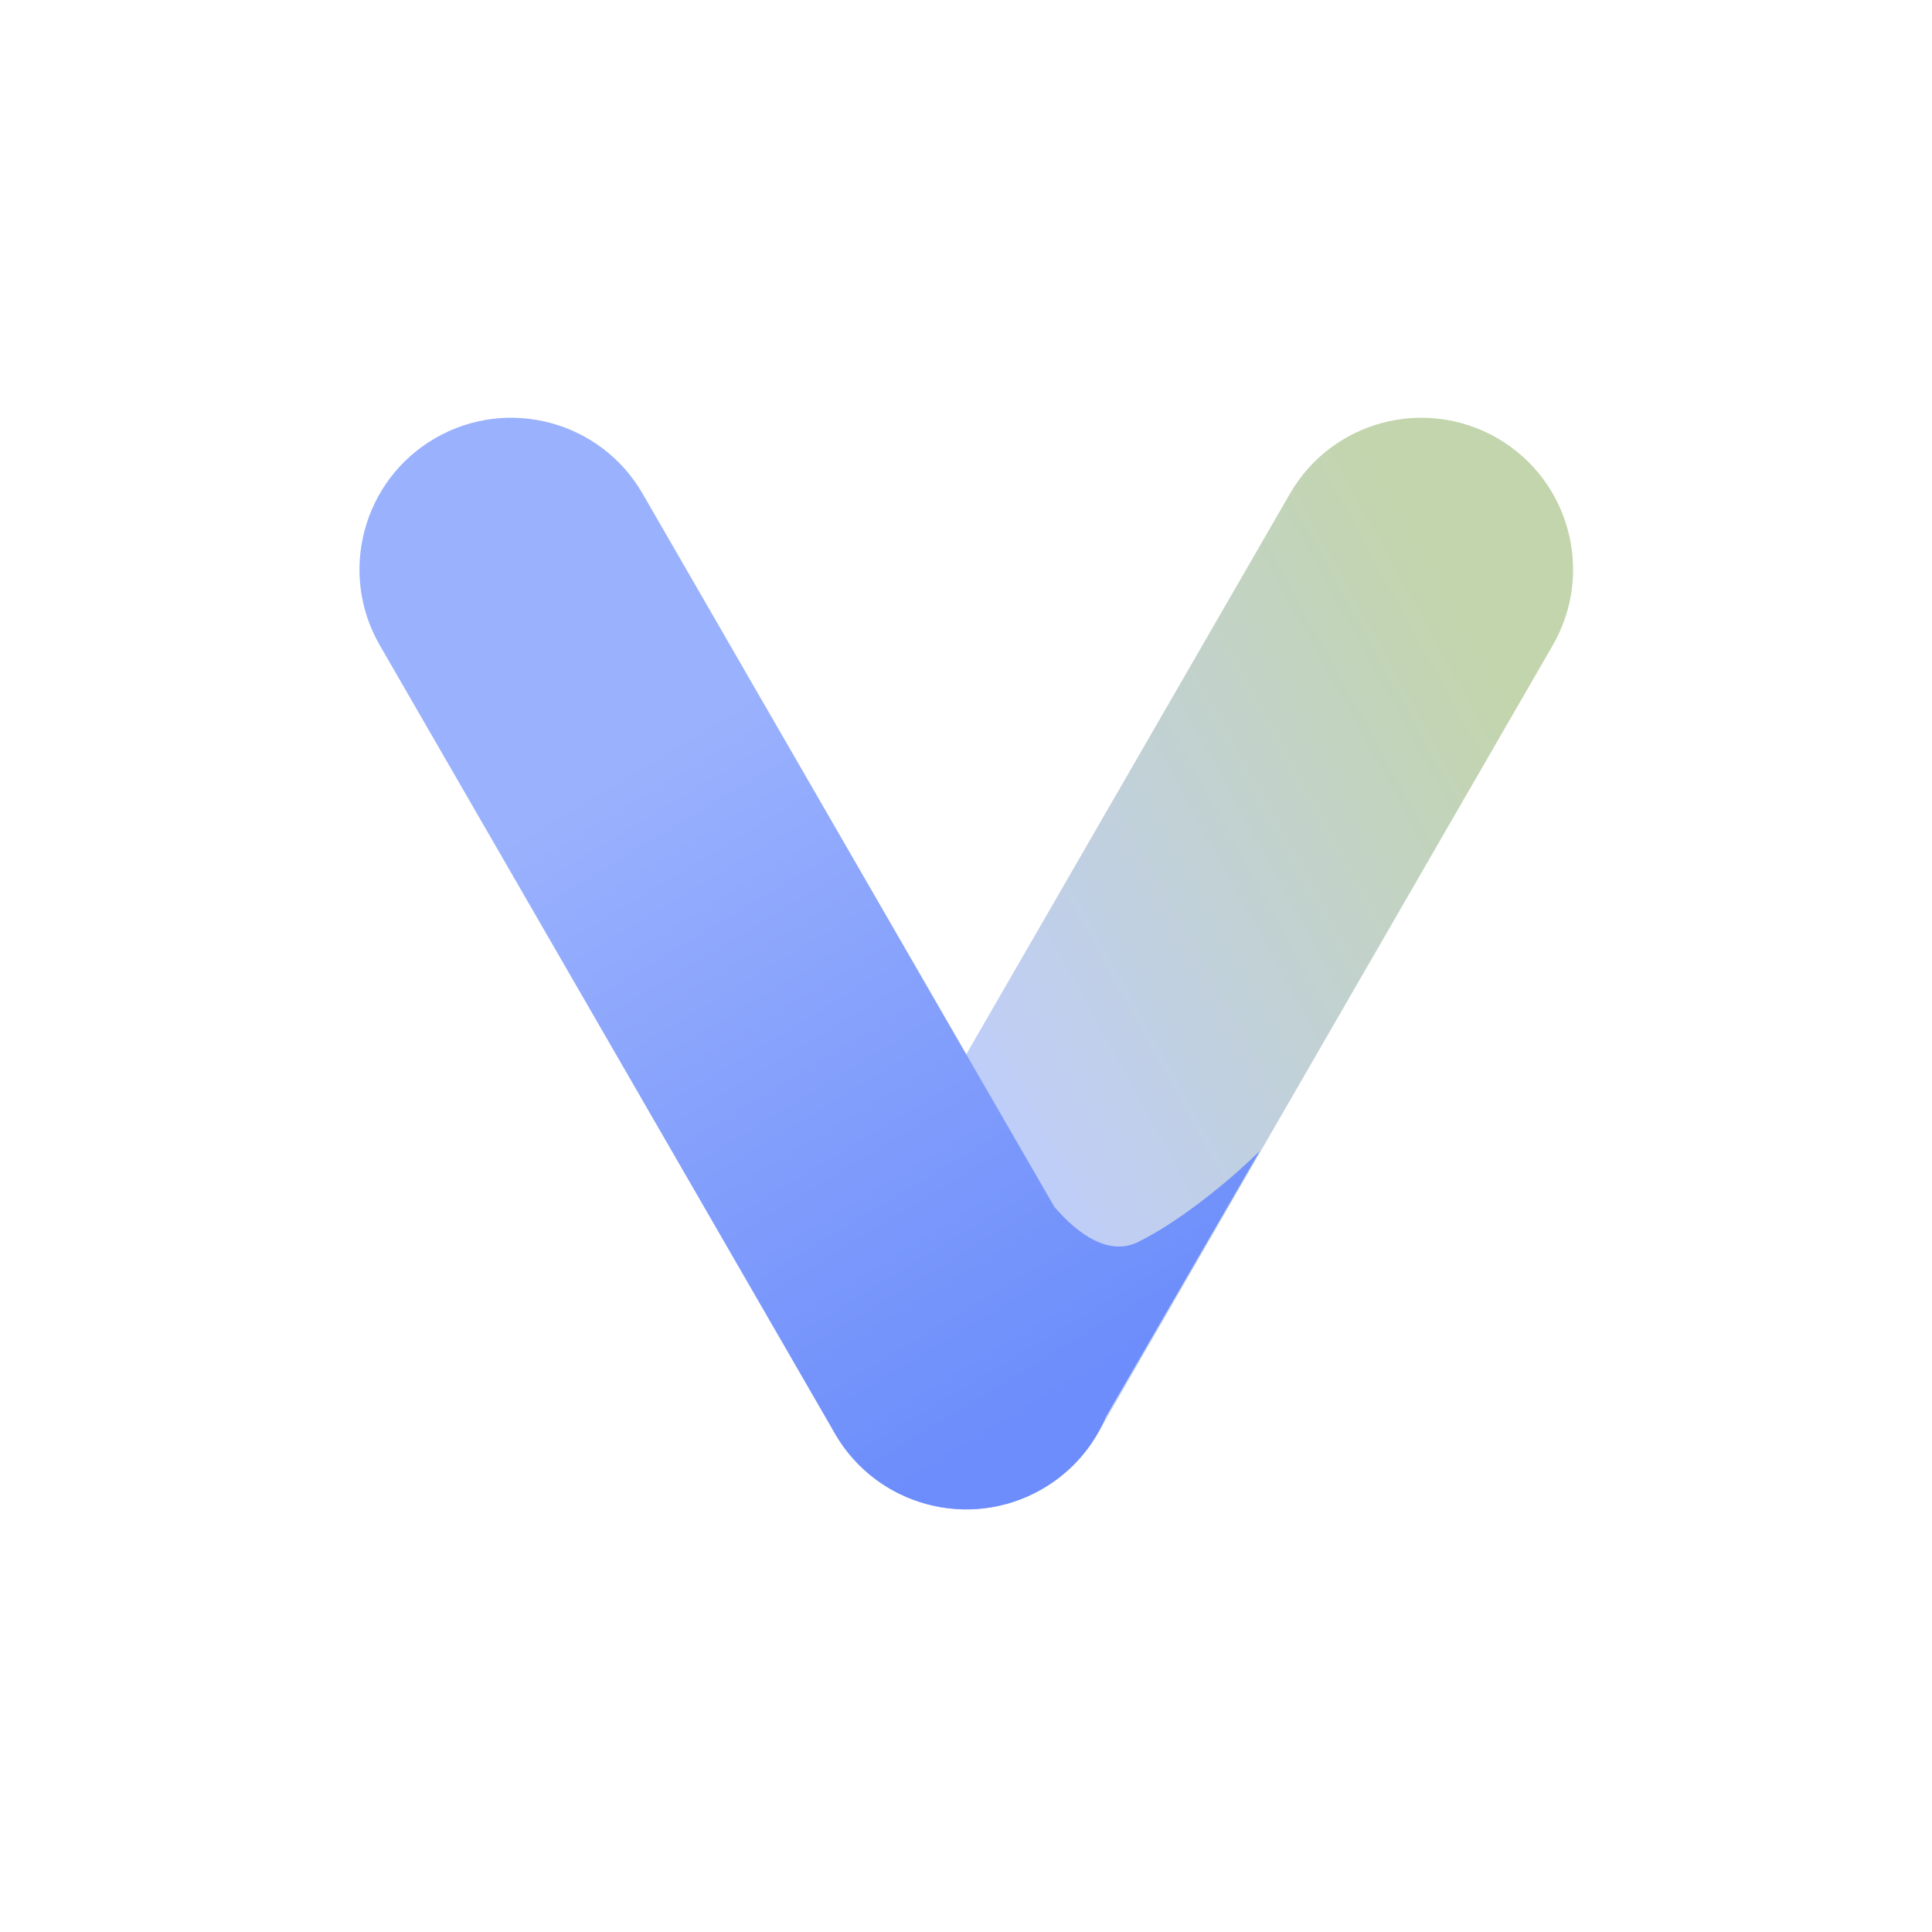
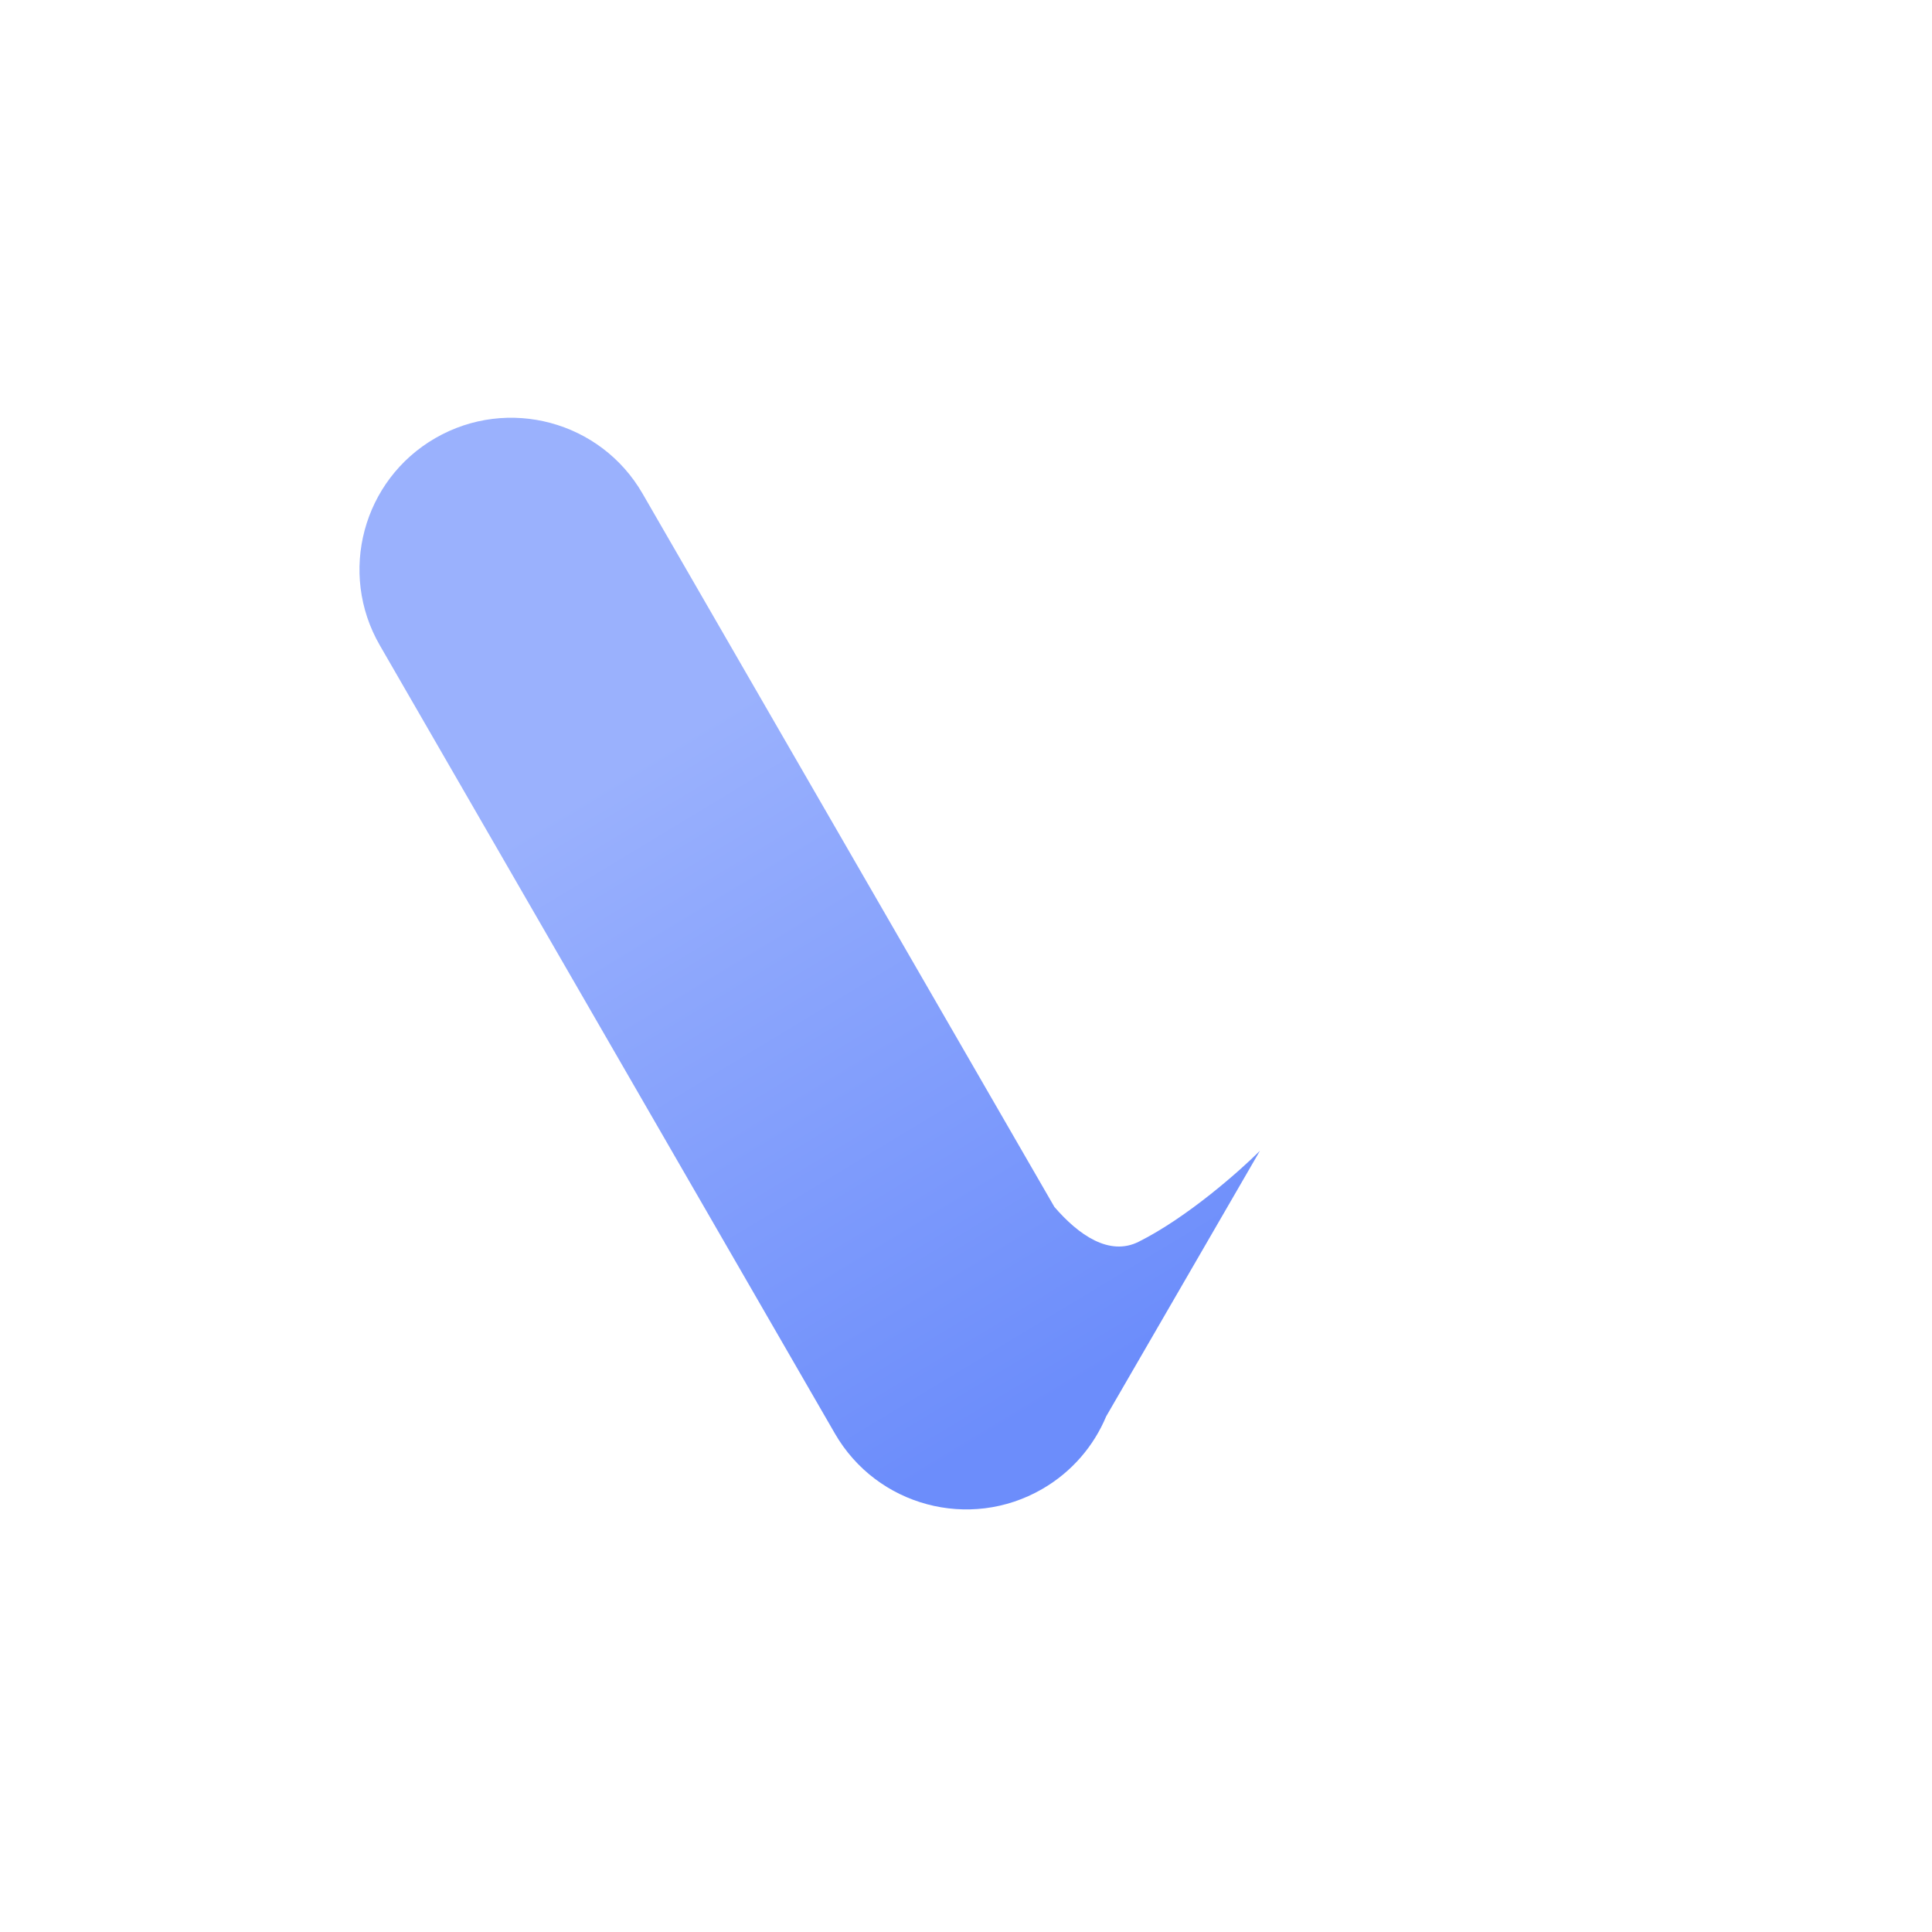
<svg xmlns="http://www.w3.org/2000/svg" width="400" height="400" viewBox="0 0 400 400" fill="none">
-   <path d="M309.982 90.703C325.004 99.376 330.15 118.584 321.478 133.606L227.257 296.801C218.584 311.823 199.376 316.969 184.354 308.297V308.297C169.333 299.624 164.186 280.416 172.859 265.394L267.079 102.199C275.752 87.177 294.96 82.031 309.982 90.703V90.703Z" fill="url(#paint0_linear_56_445)" />
  <path fill-rule="evenodd" clip-rule="evenodd" d="M133.036 102.199C124.364 87.177 105.156 82.031 90.134 90.703C75.112 99.376 69.965 118.584 78.638 133.606L172.859 296.801C181.531 311.822 200.74 316.969 215.761 308.297C221.949 304.724 226.461 299.364 229.022 293.245L260.858 238.255C256.671 242.443 245.783 252.074 235.733 257.099C229.674 260.129 223.311 255.701 218.295 249.871L133.036 102.199Z" fill="url(#paint1_linear_56_445)" />
  <defs>
    <linearGradient id="paint0_linear_56_445" x1="329.953" y1="140.894" x2="147.794" y2="241.396" gradientUnits="userSpaceOnUse">
      <stop offset="0.09" stop-color="#C3D5AD" />
      <stop offset="0.777" stop-color="#BFCDFF" />
    </linearGradient>
    <linearGradient id="paint1_linear_56_445" x1="97.543" y1="178.582" x2="179.201" y2="313.632" gradientUnits="userSpaceOnUse">
      <stop stop-color="#9AB1FD" />
      <stop offset="1" stop-color="#6C8DFB" />
    </linearGradient>
  </defs>
</svg>